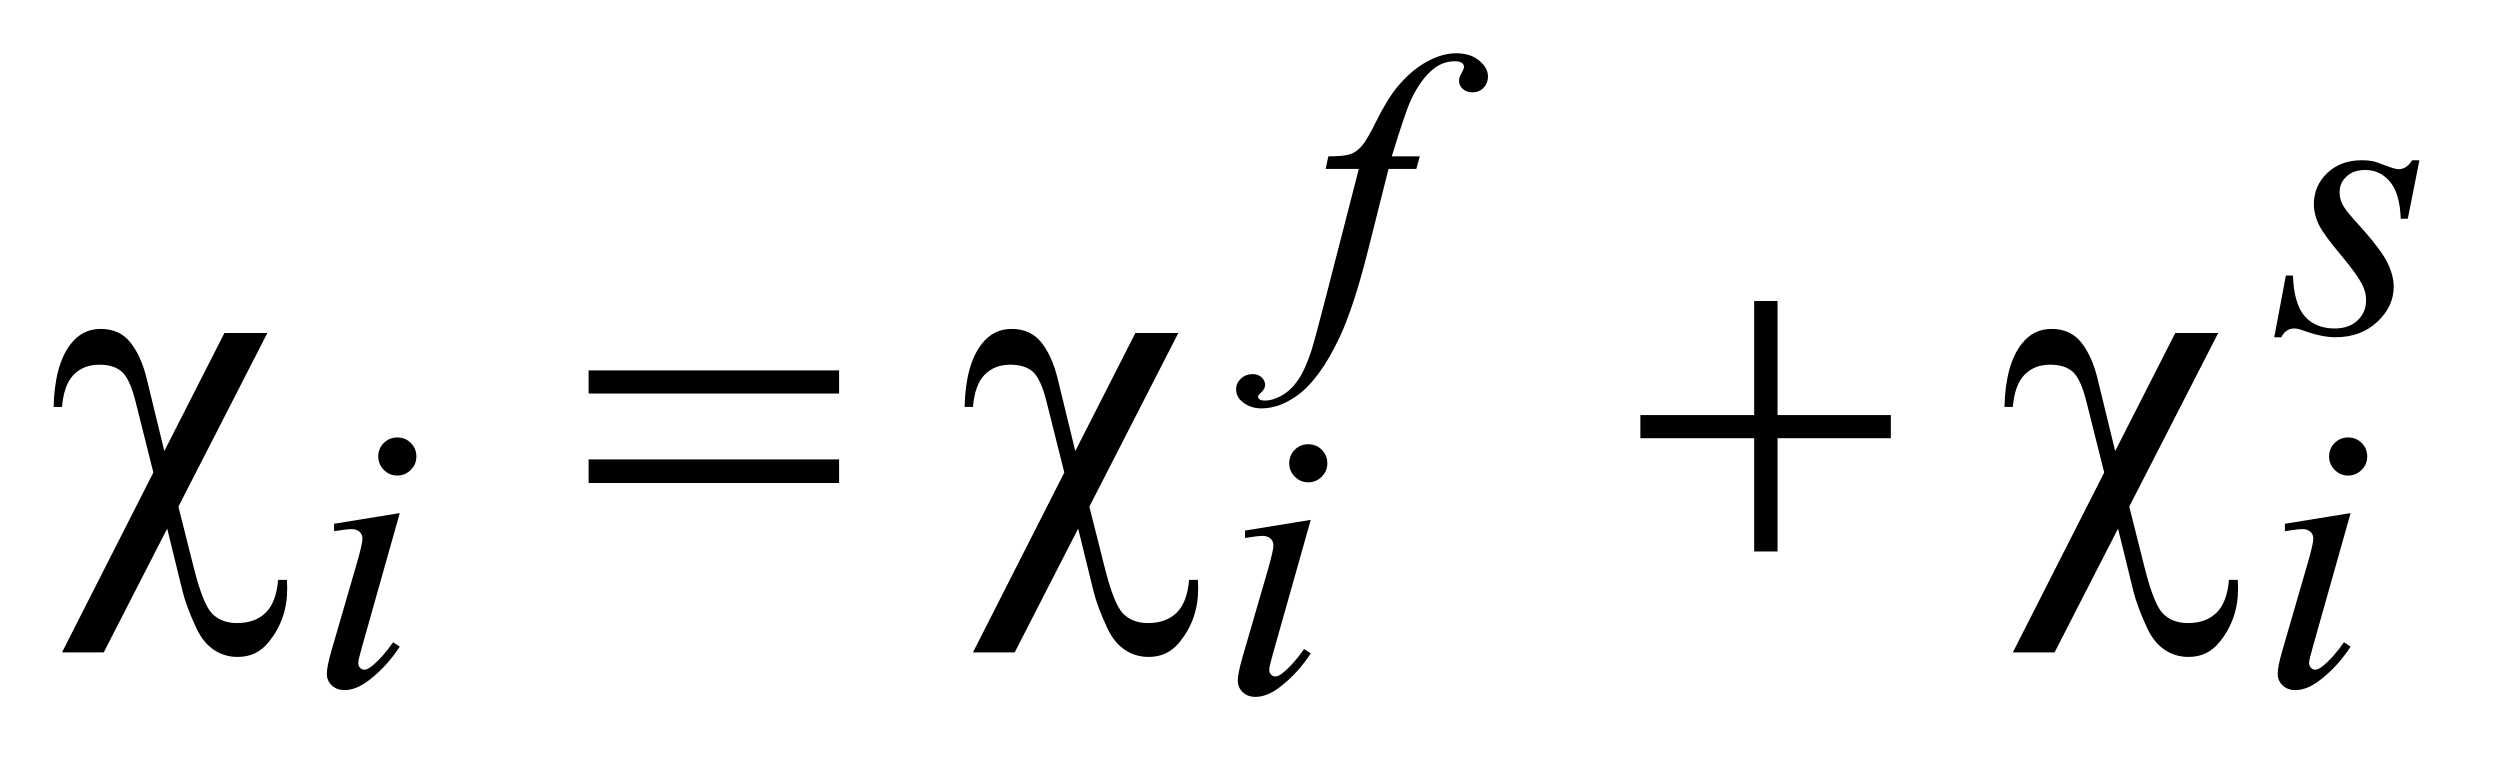
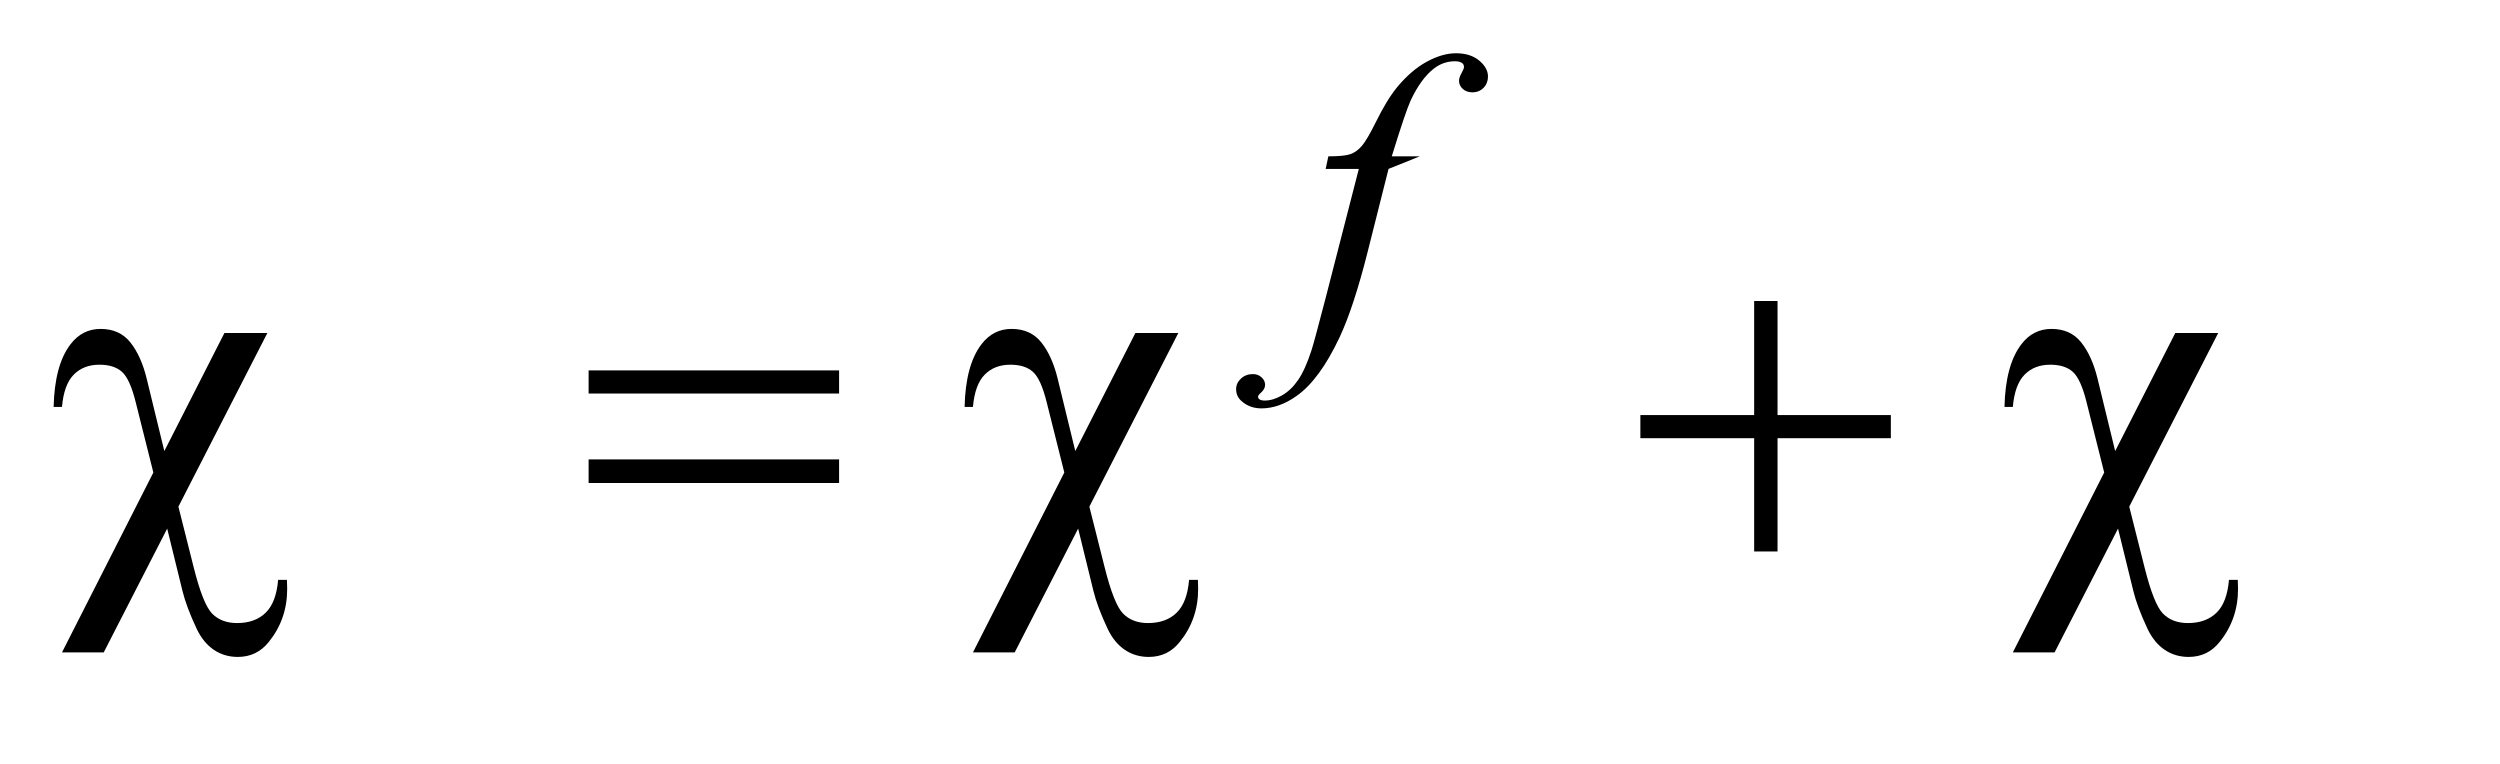
<svg xmlns="http://www.w3.org/2000/svg" stroke-dasharray="none" shape-rendering="auto" font-family="'Dialog'" text-rendering="auto" width="72" fill-opacity="1" color-interpolation="auto" color-rendering="auto" preserveAspectRatio="xMidYMid meet" font-size="12px" viewBox="0 0 72 22" fill="black" stroke="black" image-rendering="auto" stroke-miterlimit="10" stroke-linecap="square" stroke-linejoin="miter" font-style="normal" stroke-width="1" height="22" stroke-dashoffset="0" font-weight="normal" stroke-opacity="1">
  <defs id="genericDefs" />
  <g>
    <defs id="defs1">
      <clipPath clipPathUnits="userSpaceOnUse" id="clipPath1">
        <path d="M1.03 1.826 L46.68 1.826 L46.68 15.702 L1.03 15.702 L1.03 1.826 Z" />
      </clipPath>
      <clipPath clipPathUnits="userSpaceOnUse" id="clipPath2">
        <path d="M1.03 1.826 L1.03 15.702 L46.68 15.702 L46.68 1.826 Z" />
      </clipPath>
      <clipPath clipPathUnits="userSpaceOnUse" id="clipPath3">
        <path d="M32.895 58.348 L32.895 501.652 L1491.386 501.652 L1491.386 58.348 Z" />
      </clipPath>
    </defs>
    <g transform="scale(1.576,1.576) translate(-1.03,-1.826) matrix(0.031,0,0,0.031,0,0)">
-       <path d="M870.172 151.062 L868.141 158.469 L851.75 158.469 L839.391 207.547 Q831.203 240 822.891 257.75 Q811.094 282.797 797.5 292.344 Q787.172 299.641 776.844 299.641 Q770.109 299.641 765.391 295.594 Q761.906 292.781 761.906 288.297 Q761.906 284.703 764.773 282.062 Q767.641 279.422 771.797 279.422 Q774.828 279.422 776.906 281.336 Q778.984 283.25 778.984 285.719 Q778.984 288.188 776.625 290.312 Q774.828 291.891 774.828 292.672 Q774.828 293.688 775.61 294.25 Q776.625 295.031 778.75 295.031 Q783.578 295.031 788.914 292 Q794.25 288.969 798.406 282.961 Q802.563 276.953 806.266 265.609 Q807.844 260.891 814.688 234.5 L834.235 158.469 L814.688 158.469 L816.266 151.062 Q825.578 151.062 829.289 149.766 Q833 148.469 836.086 144.82 Q839.172 141.172 844.11 131.188 Q850.735 117.703 856.813 110.297 Q865.11 100.297 874.266 95.297 Q883.422 90.297 891.5 90.297 Q900.047 90.297 905.211 94.625 Q910.375 98.953 910.375 104 Q910.375 107.938 907.789 110.633 Q905.203 113.328 901.172 113.328 Q897.688 113.328 895.492 111.305 Q893.297 109.281 893.297 106.469 Q893.297 104.672 894.758 102.039 Q896.219 99.406 896.219 98.5 Q896.219 96.922 895.219 96.141 Q893.75 95.016 890.953 95.016 Q883.875 95.016 878.25 99.516 Q870.735 105.469 864.781 118.156 Q861.75 124.781 853.656 151.062 Z" stroke="none" clip-path="url(#clipPath3)" />
+       <path d="M870.172 151.062 L851.75 158.469 L839.391 207.547 Q831.203 240 822.891 257.75 Q811.094 282.797 797.5 292.344 Q787.172 299.641 776.844 299.641 Q770.109 299.641 765.391 295.594 Q761.906 292.781 761.906 288.297 Q761.906 284.703 764.773 282.062 Q767.641 279.422 771.797 279.422 Q774.828 279.422 776.906 281.336 Q778.984 283.25 778.984 285.719 Q778.984 288.188 776.625 290.312 Q774.828 291.891 774.828 292.672 Q774.828 293.688 775.61 294.25 Q776.625 295.031 778.75 295.031 Q783.578 295.031 788.914 292 Q794.25 288.969 798.406 282.961 Q802.563 276.953 806.266 265.609 Q807.844 260.891 814.688 234.5 L834.235 158.469 L814.688 158.469 L816.266 151.062 Q825.578 151.062 829.289 149.766 Q833 148.469 836.086 144.82 Q839.172 141.172 844.11 131.188 Q850.735 117.703 856.813 110.297 Q865.11 100.297 874.266 95.297 Q883.422 90.297 891.5 90.297 Q900.047 90.297 905.211 94.625 Q910.375 98.953 910.375 104 Q910.375 107.938 907.789 110.633 Q905.203 113.328 901.172 113.328 Q897.688 113.328 895.492 111.305 Q893.297 109.281 893.297 106.469 Q893.297 104.672 894.758 102.039 Q896.219 99.406 896.219 98.5 Q896.219 96.922 895.219 96.141 Q893.75 95.016 890.953 95.016 Q883.875 95.016 878.25 99.516 Q870.735 105.469 864.781 118.156 Q861.75 124.781 853.656 151.062 Z" stroke="none" clip-path="url(#clipPath3)" />
    </g>
    <g transform="scale(1.576,1.576) translate(-1.03,-1.826) matrix(0.031,0,0,0.031,0,0)">
-       <path d="M1459.438 153.359 L1452.594 187.844 L1448.438 187.844 Q1447.875 172.797 1442.039 165.945 Q1436.203 159.094 1427.547 159.094 Q1420.578 159.094 1416.484 162.914 Q1412.391 166.734 1412.391 172.125 Q1412.391 175.828 1414.016 179.195 Q1415.641 182.562 1421.141 188.625 Q1435.75 204.578 1440.016 212.664 Q1444.281 220.75 1444.281 227.938 Q1444.281 239.609 1434.57 248.656 Q1424.859 257.703 1410.031 257.703 Q1401.938 257.703 1391.391 253.875 Q1387.688 252.531 1385.656 252.531 Q1380.61 252.531 1378.016 257.703 L1373.859 257.703 L1380.719 221.312 L1384.875 221.312 Q1385.547 238.375 1391.945 245.453 Q1398.344 252.531 1409.469 252.531 Q1418 252.531 1423 247.758 Q1428 242.984 1428 236.016 Q1428 231.531 1426.203 227.703 Q1423.063 220.969 1413.008 209.062 Q1402.953 197.156 1400.086 191.211 Q1397.219 185.266 1397.219 179.312 Q1397.219 168.406 1405.141 160.883 Q1413.063 153.359 1425.531 153.359 Q1429.125 153.359 1432.047 153.922 Q1433.61 154.266 1439.399 156.453 Q1445.188 158.641 1447.094 158.641 Q1451.922 158.641 1455.172 153.359 Z" stroke="none" clip-path="url(#clipPath3)" />
-     </g>
+       </g>
    <g transform="scale(1.576,1.576) translate(-1.03,-1.826) matrix(0.031,0,0,0.031,0,0)">
-       <path d="M267.438 316.781 Q272.156 316.781 275.414 320.039 Q278.672 323.297 278.672 328.016 Q278.672 332.609 275.359 335.922 Q272.047 339.234 267.438 339.234 Q262.828 339.234 259.516 335.922 Q256.203 332.609 256.203 328.016 Q256.203 323.297 259.461 320.039 Q262.719 316.781 267.438 316.781 ZM268.891 361.359 L246.656 440.094 Q244.406 448.062 244.406 449.641 Q244.406 451.438 245.477 452.555 Q246.547 453.672 248 453.672 Q249.688 453.672 252.047 451.875 Q258.453 446.828 264.969 437.5 L268.891 440.094 Q261.266 451.766 250.922 459.75 Q243.297 465.703 236.328 465.703 Q231.719 465.703 228.805 462.945 Q225.891 460.187 225.891 456.031 Q225.891 451.875 228.688 442.219 L243.297 391.906 Q246.891 379.562 246.891 376.406 Q246.891 373.938 245.148 372.367 Q243.406 370.797 240.375 370.797 Q237.906 370.797 230.156 372.031 L230.156 367.656 ZM1417.438 316.781 Q1422.156 316.781 1425.414 320.039 Q1428.672 323.297 1428.672 328.016 Q1428.672 332.609 1425.359 335.922 Q1422.047 339.234 1417.438 339.234 Q1412.828 339.234 1409.516 335.922 Q1406.203 332.609 1406.203 328.016 Q1406.203 323.297 1409.461 320.039 Q1412.719 316.781 1417.438 316.781 ZM1418.891 361.359 L1396.656 440.094 Q1394.406 448.062 1394.406 449.641 Q1394.406 451.438 1395.477 452.555 Q1396.547 453.672 1398 453.672 Q1399.688 453.672 1402.047 451.875 Q1408.453 446.828 1414.969 437.5 L1418.891 440.094 Q1411.266 451.766 1400.922 459.75 Q1393.297 465.703 1386.328 465.703 Q1381.719 465.703 1378.805 462.945 Q1375.891 460.187 1375.891 456.031 Q1375.891 451.875 1378.688 442.219 L1393.297 391.906 Q1396.891 379.562 1396.891 376.406 Q1396.891 373.938 1395.148 372.367 Q1393.406 370.797 1390.375 370.797 Q1387.906 370.797 1380.156 372.031 L1380.156 367.656 Z" stroke="none" clip-path="url(#clipPath3)" />
-     </g>
+       </g>
    <g transform="scale(1.576,1.576) translate(-1.03,-1.826) matrix(0.031,0,0,0.031,0,0)">
-       <path d="M804.438 320.781 Q809.156 320.781 812.414 324.039 Q815.672 327.297 815.672 332.016 Q815.672 336.609 812.359 339.922 Q809.047 343.234 804.438 343.234 Q799.828 343.234 796.516 339.922 Q793.203 336.609 793.203 332.016 Q793.203 327.297 796.461 324.039 Q799.719 320.781 804.438 320.781 ZM805.891 365.359 L783.656 444.094 Q781.406 452.062 781.406 453.641 Q781.406 455.438 782.477 456.555 Q783.547 457.672 785 457.672 Q786.688 457.672 789.047 455.875 Q795.453 450.828 801.969 441.5 L805.891 444.094 Q798.266 455.766 787.922 463.75 Q780.297 469.703 773.328 469.703 Q768.719 469.703 765.805 466.945 Q762.891 464.187 762.891 460.031 Q762.891 455.875 765.687 446.219 L780.297 395.906 Q783.89 383.562 783.89 380.406 Q783.89 377.938 782.148 376.367 Q780.406 374.797 777.375 374.797 Q774.906 374.797 767.156 376.031 L767.156 371.656 Z" stroke="none" clip-path="url(#clipPath3)" />
-     </g>
+       </g>
    <g transform="scale(1.576,1.576) translate(-1.03,-1.826) matrix(0.031,0,0,0.031,0,0)">
      <path d="M190.844 255.188 L138.391 357.562 L147.391 393.281 Q152.875 415.219 158.359 420.703 Q163.844 426.188 172.984 426.188 Q183.531 426.188 189.789 420.141 Q196.047 414.094 197.172 400.734 L202.375 400.734 Q202.516 404.25 202.516 406.078 Q202.516 423.938 191.688 437.297 Q184.656 446.156 173.406 446.156 Q165.531 446.156 159.344 442.008 Q153.156 437.859 149.219 429.703 Q143.031 416.484 140.781 407.203 L131.781 370.5 L94.375 443.484 L69.766 443.484 L123.625 337.453 L113.219 295.969 Q109.844 282.328 105.133 278.109 Q100.422 273.891 91.844 273.891 Q82.422 273.891 76.656 279.797 Q70.891 285.703 69.766 298.781 L64.844 298.781 Q65.406 274.031 74.828 261.797 Q81.719 252.797 92.547 252.797 Q103.797 252.797 110.125 260.812 Q116.453 268.828 119.688 282.047 L130.094 324.797 L165.531 255.188 ZM380.203 277.266 L527.859 277.266 L527.859 290.906 L380.203 290.906 ZM380.203 329.719 L527.859 329.719 L527.859 343.641 L380.203 343.641 ZM727.844 255.188 L675.391 357.562 L684.391 393.281 Q689.875 415.219 695.359 420.703 Q700.844 426.188 709.984 426.188 Q720.531 426.188 726.789 420.141 Q733.047 414.094 734.172 400.734 L739.375 400.734 Q739.516 404.25 739.516 406.078 Q739.516 423.938 728.688 437.297 Q721.656 446.156 710.406 446.156 Q702.531 446.156 696.344 442.008 Q690.156 437.859 686.219 429.703 Q680.031 416.484 677.781 407.203 L668.781 370.5 L631.375 443.484 L606.766 443.484 L660.625 337.453 L650.219 295.969 Q646.844 282.328 642.133 278.109 Q637.422 273.891 628.844 273.891 Q619.422 273.891 613.656 279.797 Q607.891 285.703 606.766 298.781 L601.844 298.781 Q602.406 274.031 611.828 261.797 Q618.719 252.797 629.547 252.797 Q640.797 252.797 647.125 260.812 Q653.453 268.828 656.688 282.047 L667.094 324.797 L702.531 255.188 ZM1067.281 236.344 L1081.062 236.344 L1081.062 303.562 L1147.859 303.562 L1147.859 317.203 L1081.062 317.203 L1081.062 384 L1067.281 384 L1067.281 317.203 L1000.203 317.203 L1000.203 303.562 L1067.281 303.562 ZM1340.844 255.188 L1288.39 357.562 L1297.39 393.281 Q1302.875 415.219 1308.359 420.703 Q1313.844 426.188 1322.984 426.188 Q1333.531 426.188 1339.789 420.141 Q1346.047 414.094 1347.172 400.734 L1352.375 400.734 Q1352.515 404.25 1352.515 406.078 Q1352.515 423.938 1341.687 437.297 Q1334.656 446.156 1323.406 446.156 Q1315.531 446.156 1309.344 442.008 Q1303.156 437.859 1299.219 429.703 Q1293.031 416.484 1290.781 407.203 L1281.781 370.5 L1244.375 443.484 L1219.765 443.484 L1273.625 337.453 L1263.219 295.969 Q1259.844 282.328 1255.133 278.109 Q1250.422 273.891 1241.844 273.891 Q1232.422 273.891 1226.656 279.797 Q1220.89 285.703 1219.765 298.781 L1214.844 298.781 Q1215.406 274.031 1224.828 261.797 Q1231.719 252.797 1242.547 252.797 Q1253.797 252.797 1260.125 260.812 Q1266.453 268.828 1269.687 282.047 L1280.093 324.797 L1315.531 255.188 Z" stroke="none" clip-path="url(#clipPath3)" />
    </g>
  </g>
</svg>